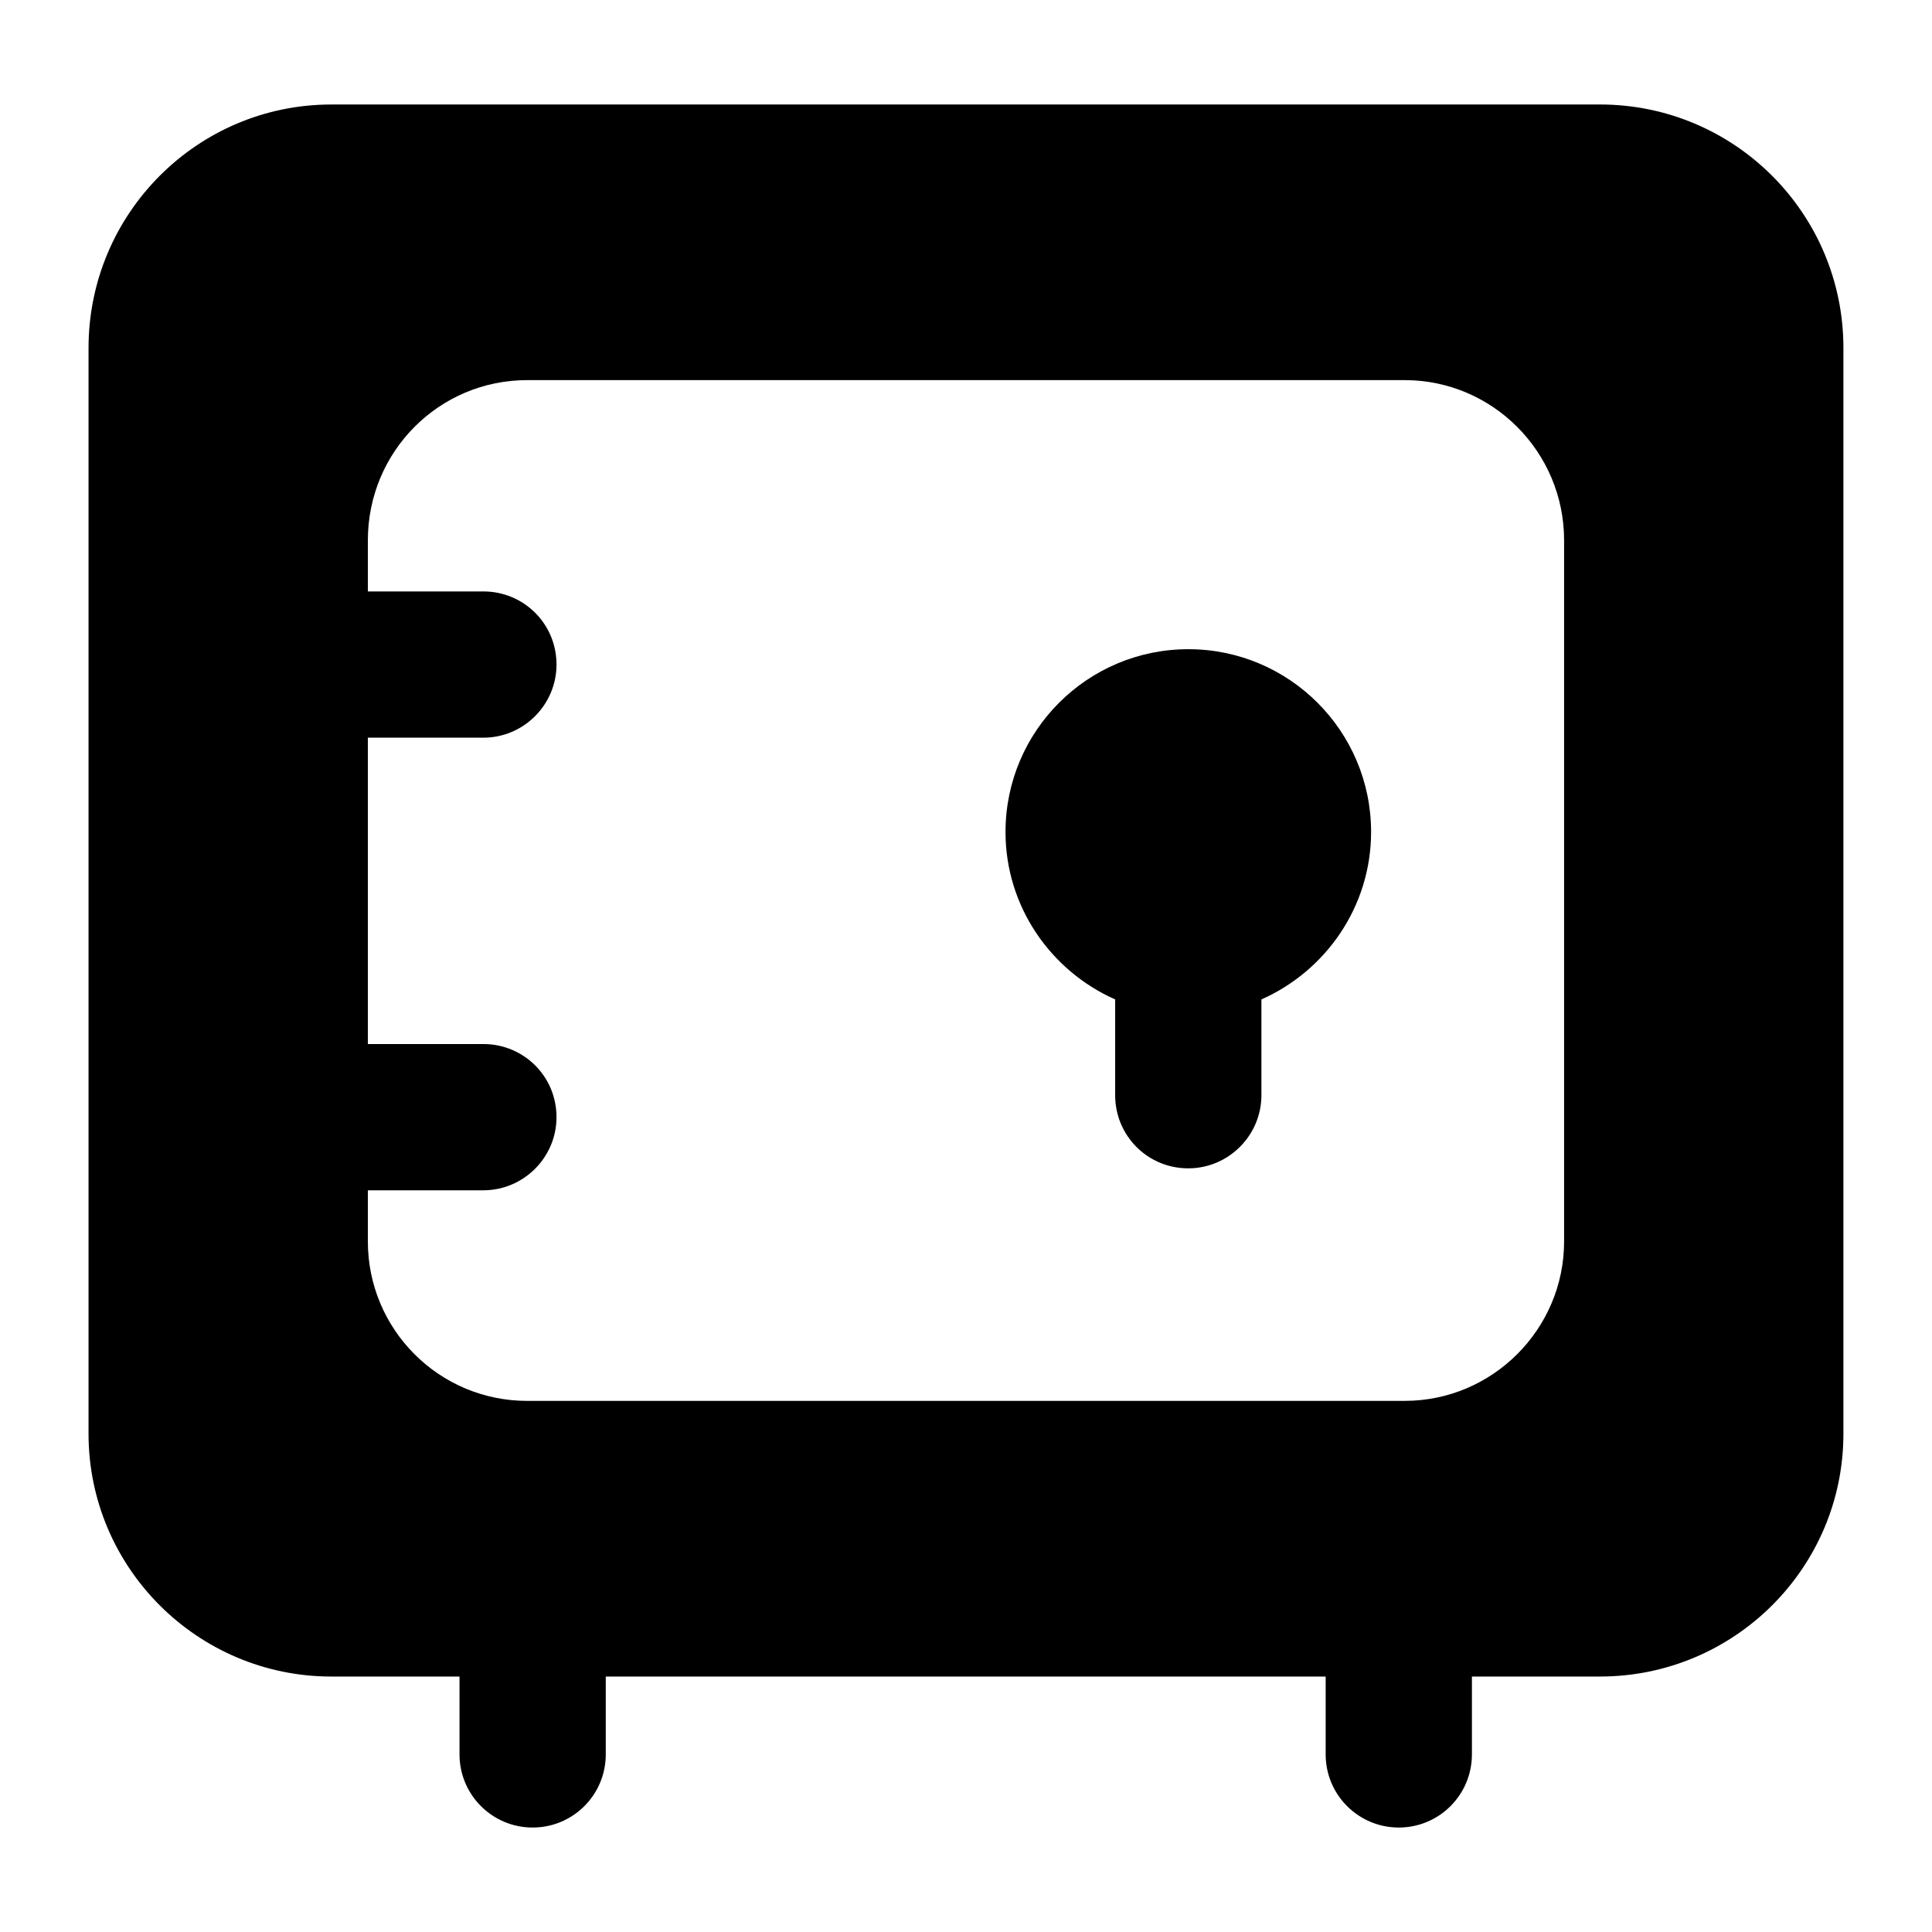
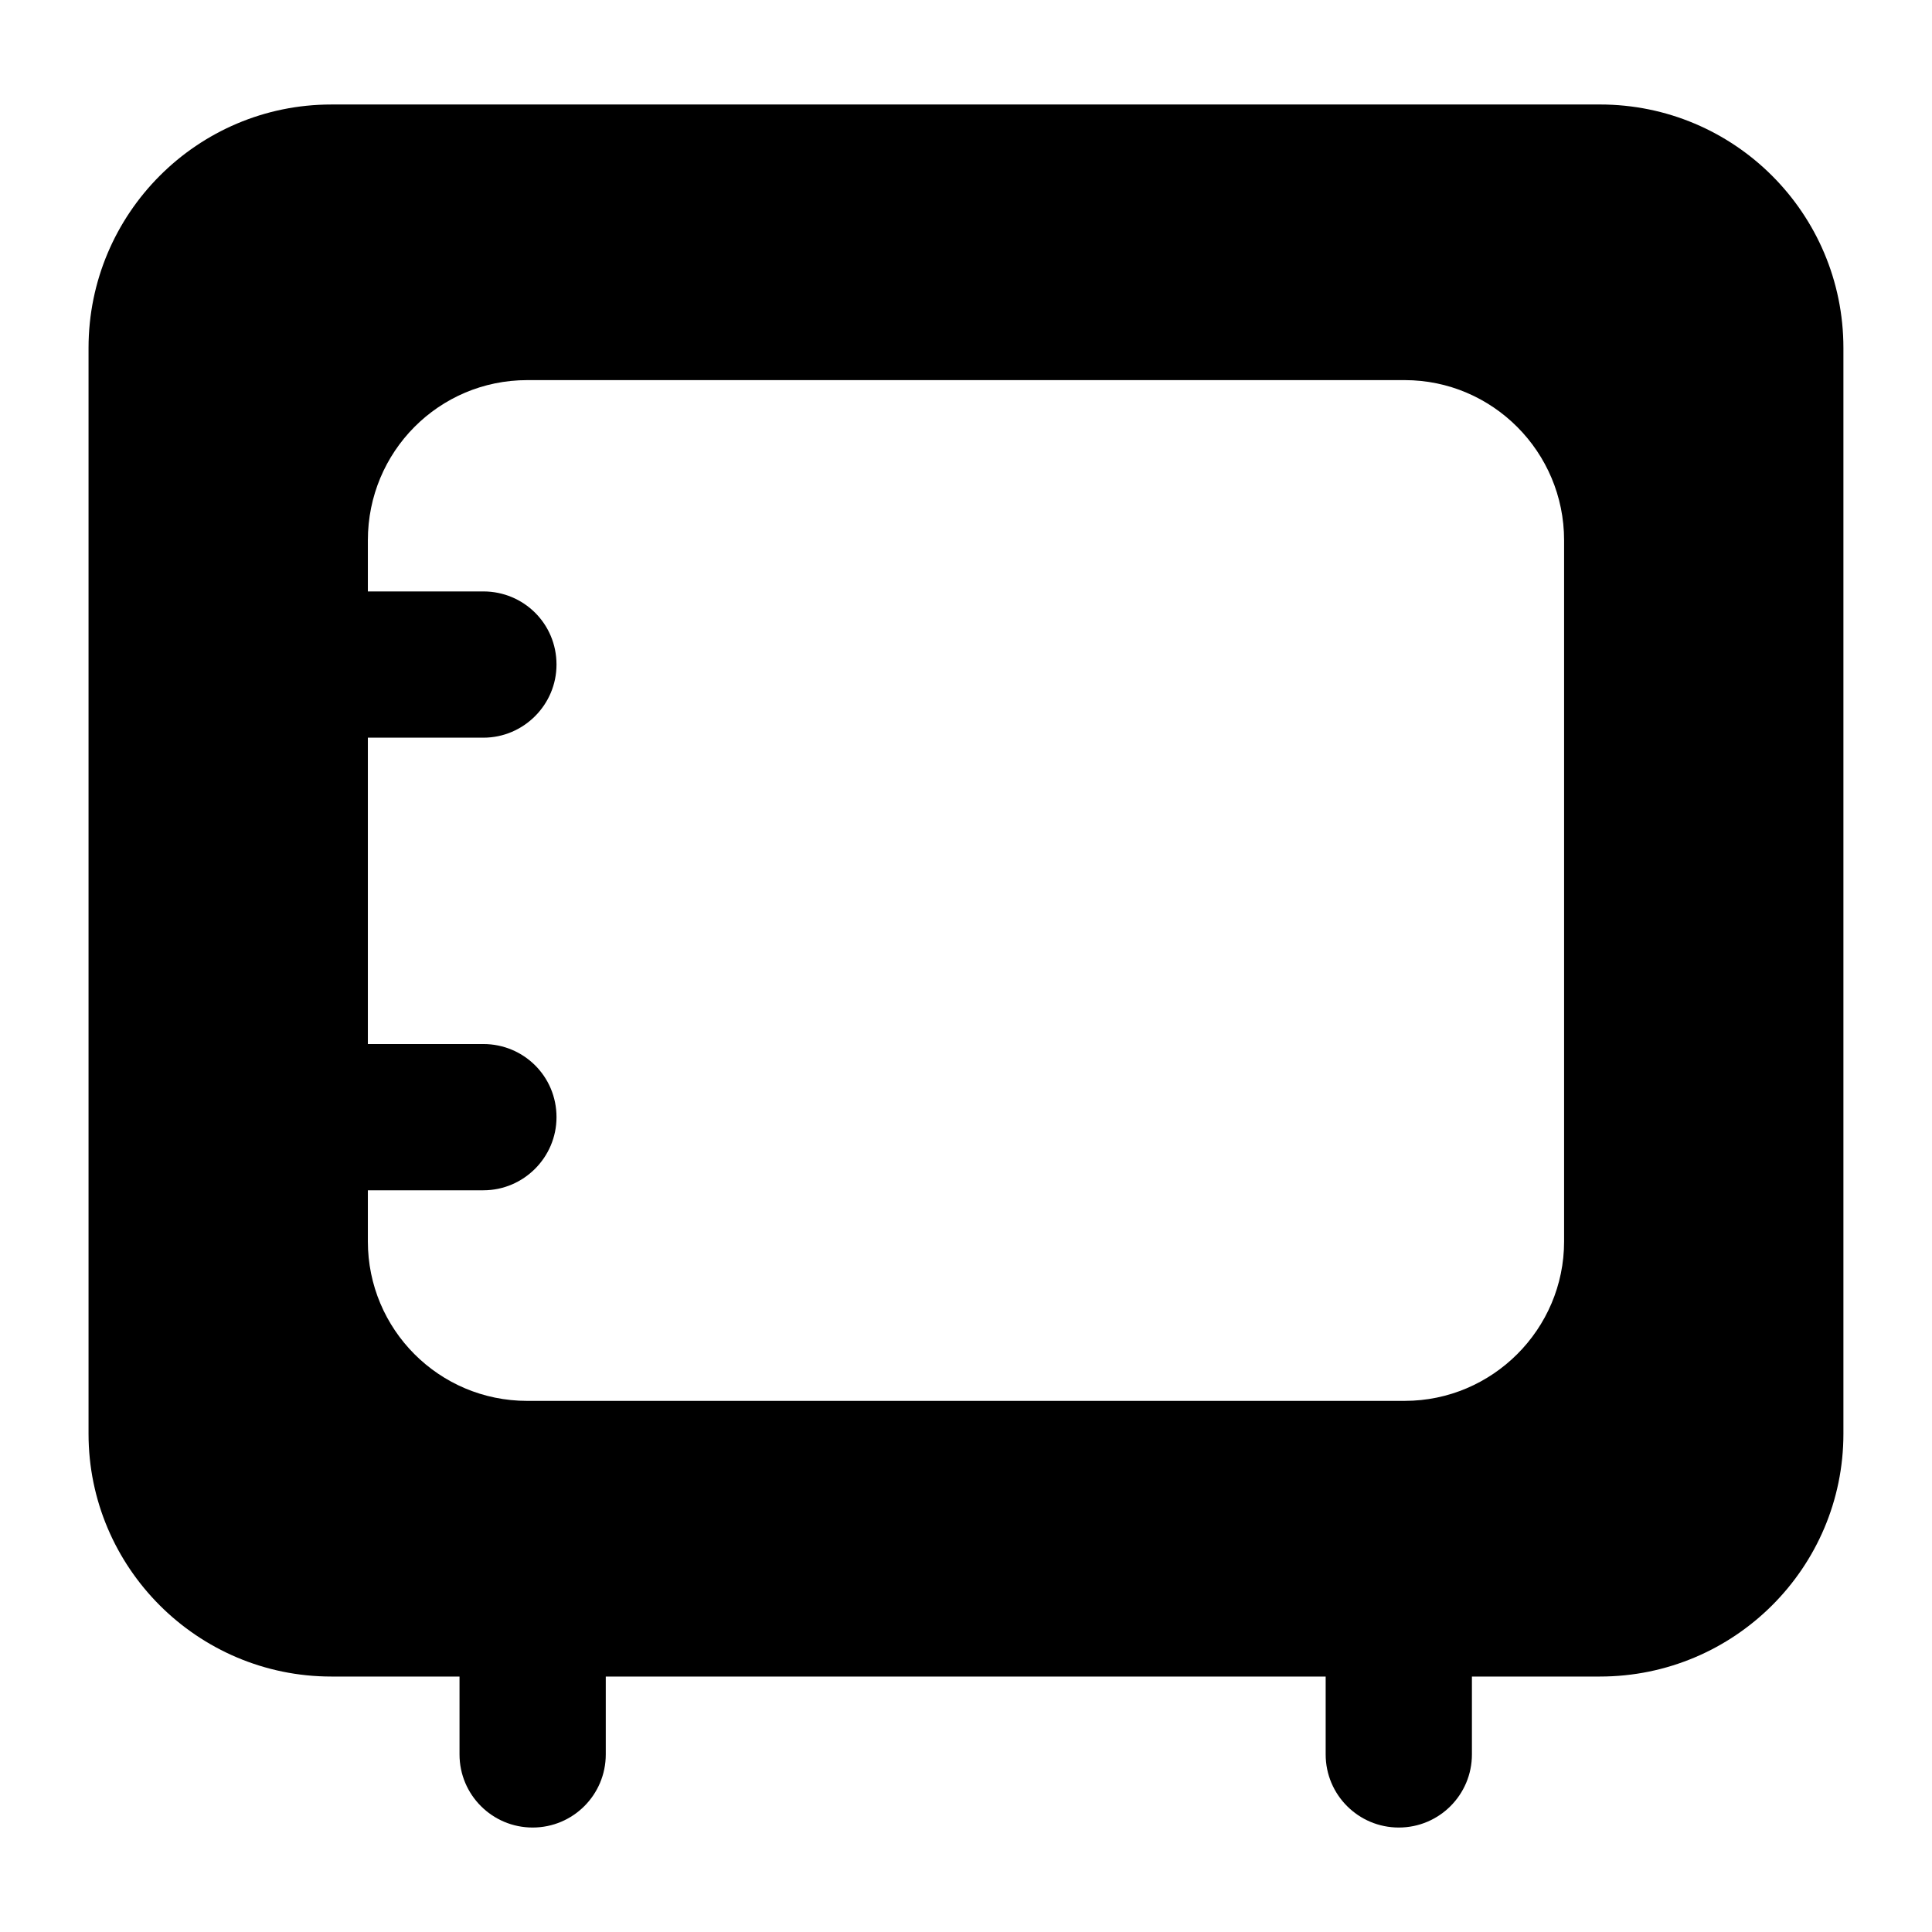
<svg xmlns="http://www.w3.org/2000/svg" fill="#000000" width="800px" height="800px" version="1.1" viewBox="144 144 512 512">
  <g>
    <path d="m231.8 588.3h33.977v20.637c0 10.699 8.668 19.379 19.379 19.379 10.711 0 19.379-8.676 19.379-19.379v-20.637h190.78v20.637c0 10.699 8.668 19.379 19.379 19.379 10.711 0 19.379-8.676 19.379-19.379v-20.637h33.926c35.648 0 64.523-28.871 64.523-64.332v-287.75c0-35.656-28.871-64.527-64.527-64.527l-336.2 0.004c-35.461 0-64.332 28.871-64.332 64.523v287.75c0 35.461 28.871 64.332 64.332 64.332zm9.688-128.86h30.613c10.66 0 19.379-8.719 19.379-19.379 0-10.852-8.719-19.379-19.379-19.379h-30.613v-81.188h30.613c10.66 0 19.379-8.719 19.379-19.379 0-10.852-8.719-19.379-19.379-19.379h-30.613v-13.562c0-23.445 18.797-42.438 42.242-42.438h232.53c23.25 0 42.242 18.992 42.242 42.438v185.83c0 23.254-18.988 42.242-42.242 42.242l-232.53 0.004c-23.445 0-42.242-18.988-42.242-42.242z" />
-     <path d="m439.53 408.86v25.383c0 10.656 8.523 19.379 19.379 19.379 10.66 0 19.379-8.719 19.379-19.379v-25.383c17.051-7.559 29.066-24.609 29.066-44.375 0-26.742-21.703-48.441-48.441-48.441-26.742 0-48.441 21.703-48.441 48.441-0.004 19.766 12.004 36.816 29.059 44.375z" />
  </g>
</svg>